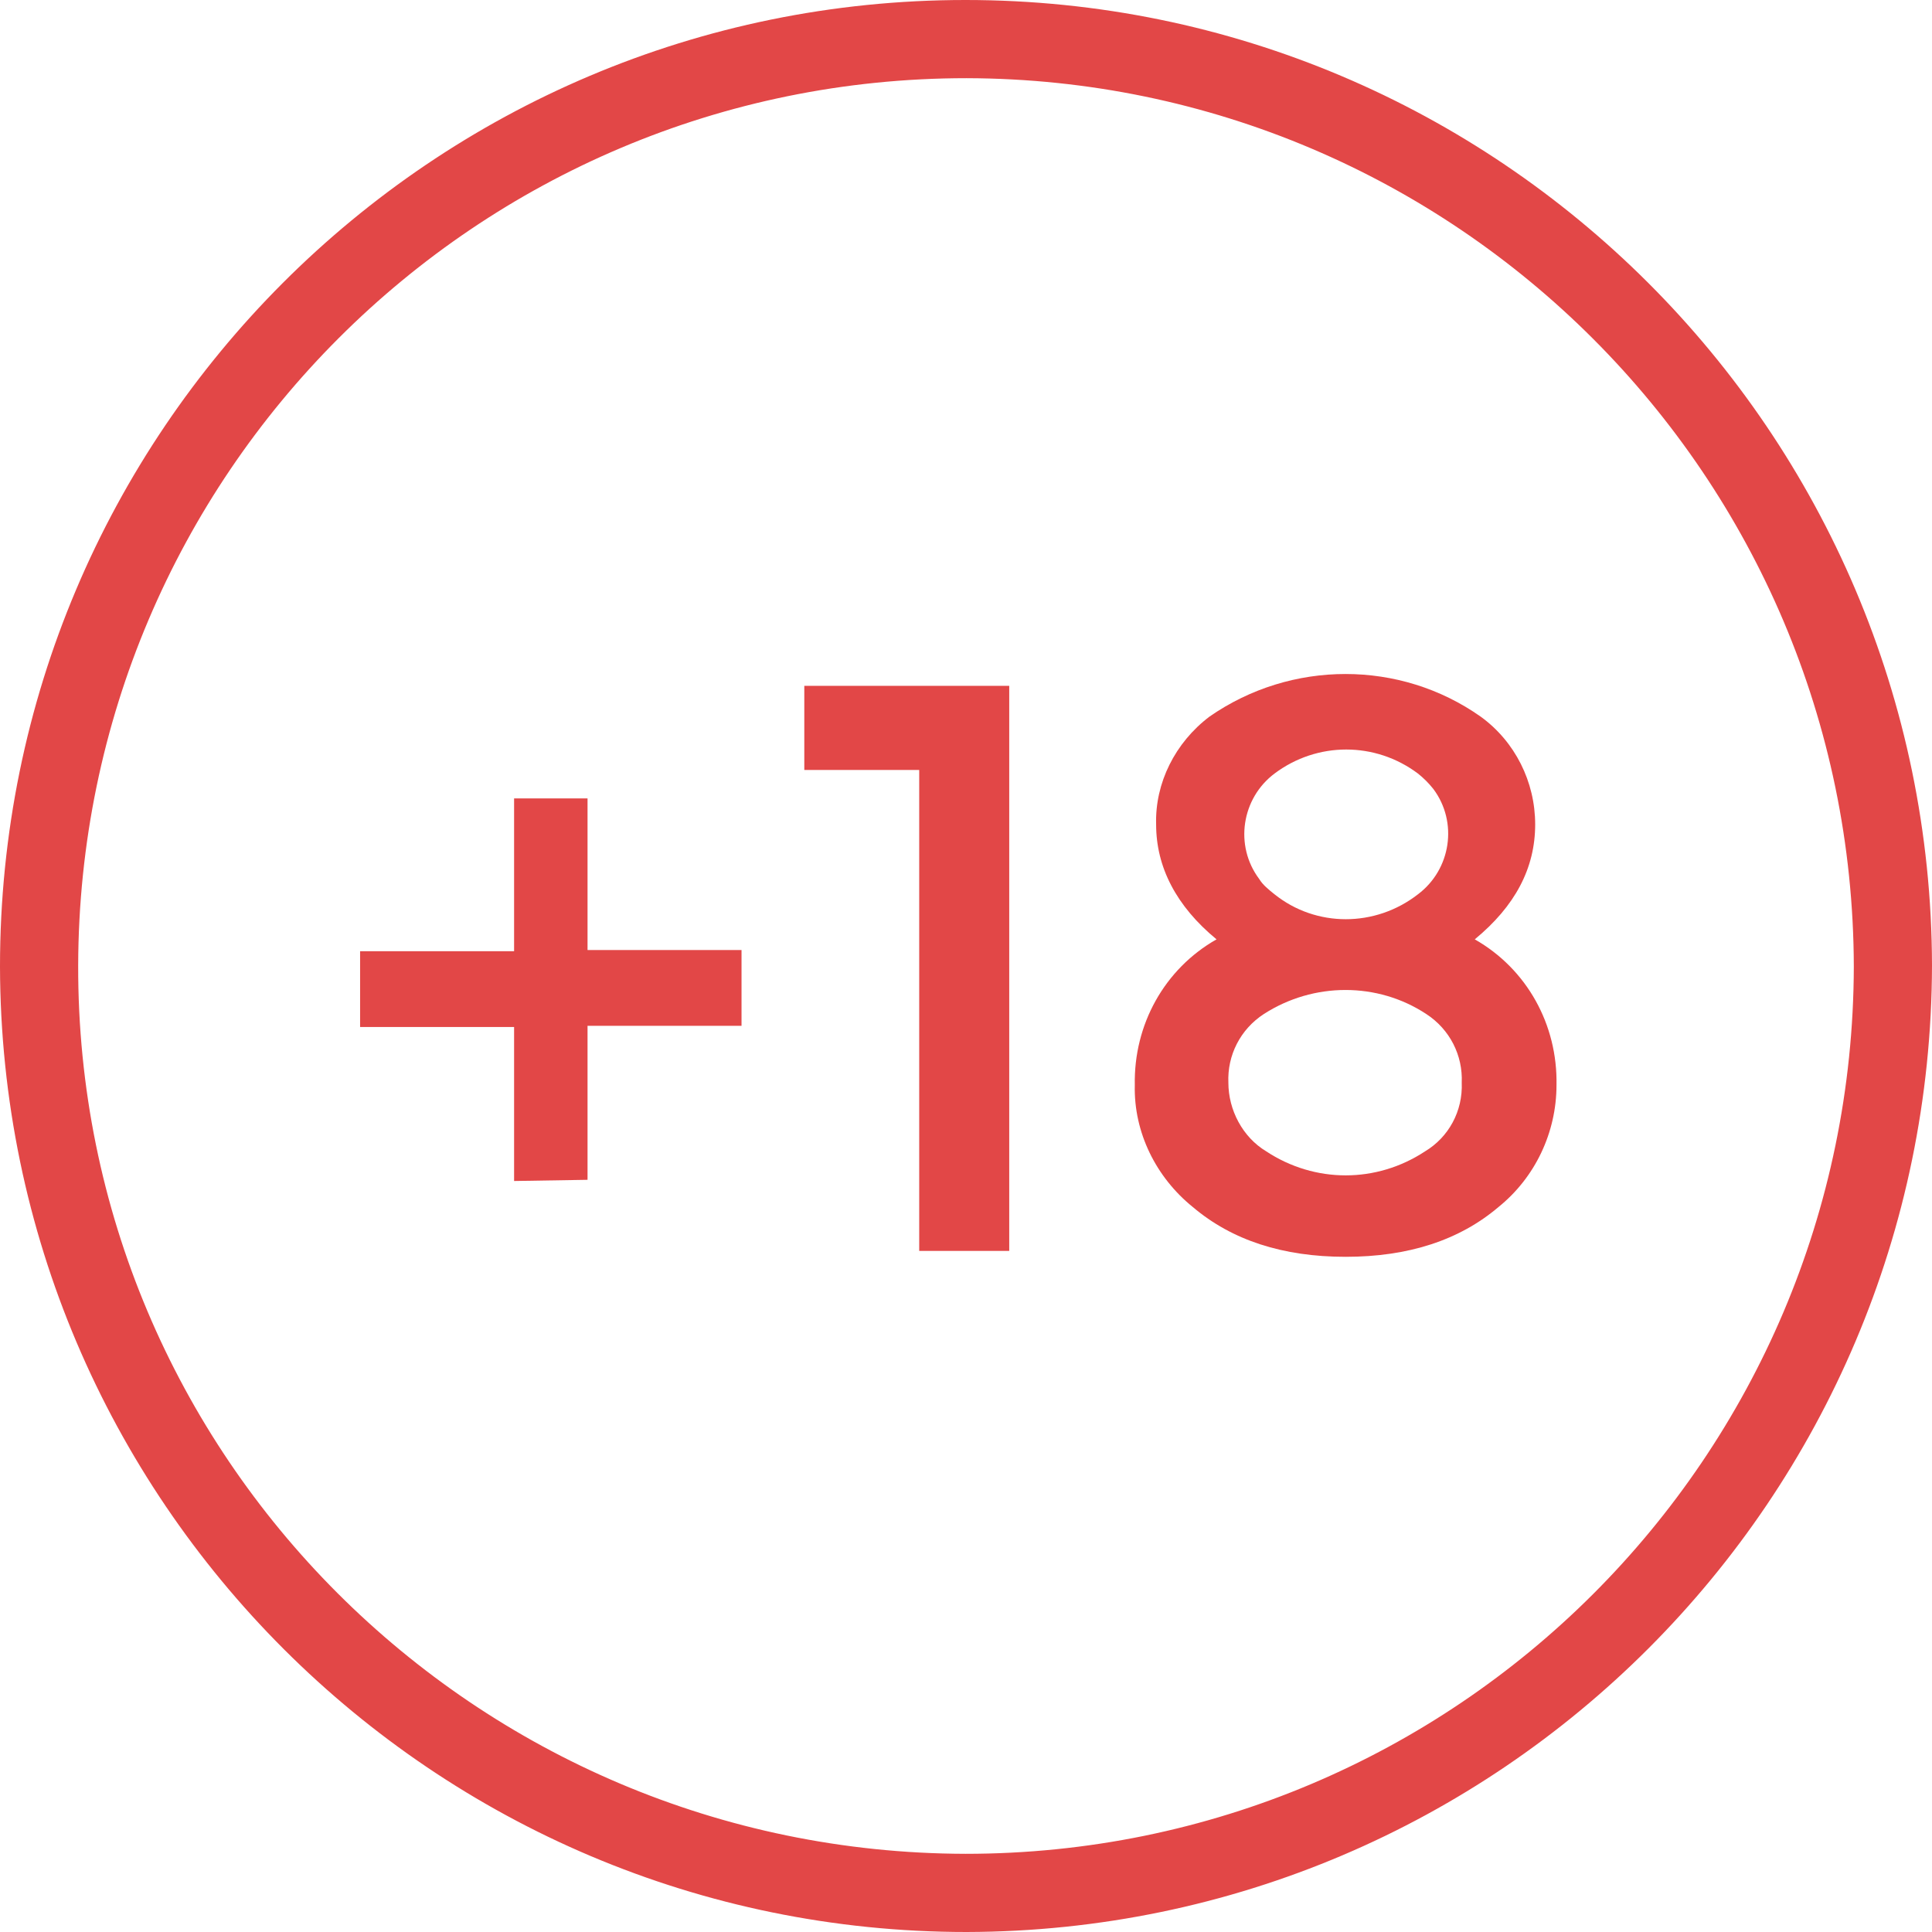
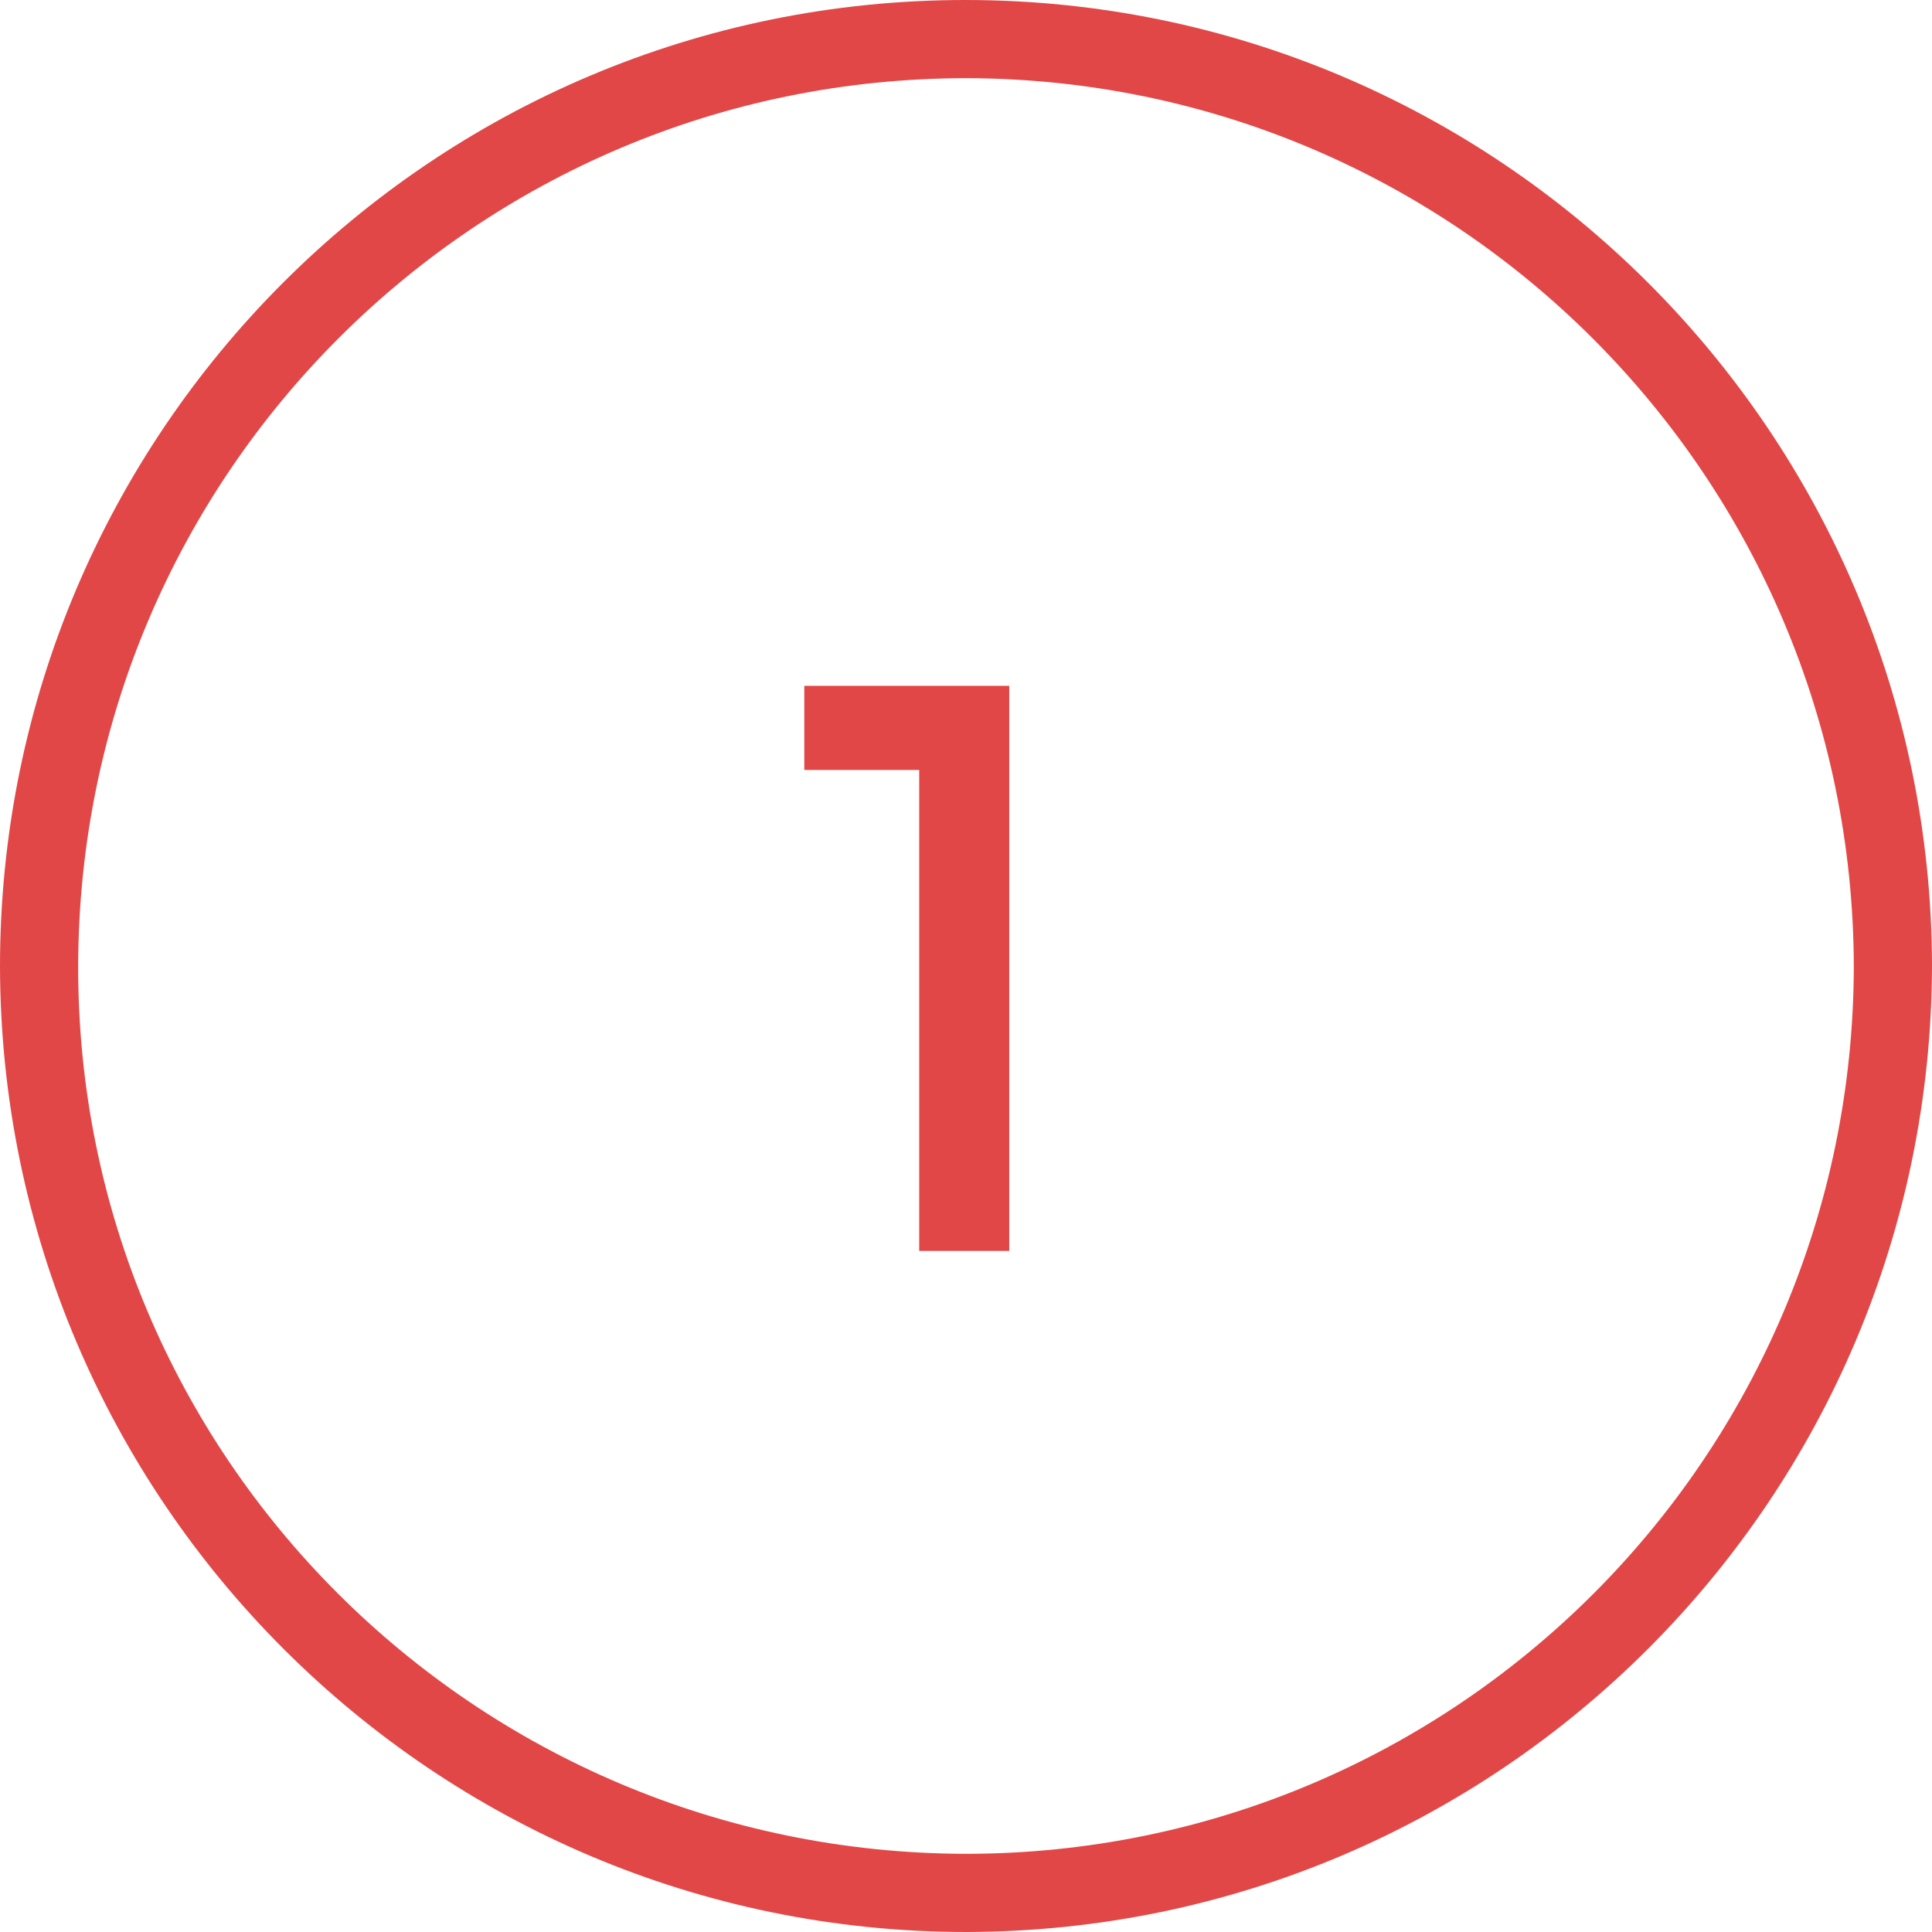
<svg xmlns="http://www.w3.org/2000/svg" version="1.1" id="Capa_1" x="0px" y="0px" viewBox="0 0 163.1 163.1" style="enable-background:new 0 0 163.1 163.1;" xml:space="preserve">
  <style type="text/css">
	.st0{fill:#E24747;}
</style>
  <path class="st0" d="M81.6,163.1c-45,0-81.5-36.5-81.6-81.5C0,36.5,36.5,0,81.5,0s81.5,36.5,81.6,81.5c0,0,0,0,0,0  C163,126.5,126.6,163,81.6,163.1z M81.6,6.6c-41.4,0-74.9,33.5-75,74.9s33.5,74.9,74.9,75c41.4,0,74.9-33.5,75-74.9c0,0,0,0,0,0  C156.4,40.2,122.9,6.7,81.6,6.6z" />
-   <path class="st0" d="M43.4,99.7v-13h-13v-6.4h13V67.4h6.2v12.8h13v6.4h-13v13L43.4,99.7z" />
  <path class="st0" d="M67.9,57.9h17.3v47.7h-7.6V65h-9.7L67.9,57.9z" />
-   <path class="st0" d="M102.1,60.5c6.9-4.8,16.1-4.8,22.9,0c2.9,2.1,4.6,5.5,4.6,9.1c0,3.7-1.7,6.9-5.1,9.7c4.4,2.5,7,7.2,6.9,12.3  c0,4-1.8,7.8-4.9,10.3c-3.3,2.8-7.6,4.2-12.9,4.2s-9.6-1.4-12.9-4.2c-3.1-2.5-5-6.3-4.9-10.3c-0.1-5.1,2.5-9.8,6.9-12.3  c-3.4-2.8-5.1-6.1-5.1-9.7C97.5,66.1,99.2,62.7,102.1,60.5z M106.9,97.2c4.1,2.7,9.3,2.7,13.4,0c2-1.2,3.2-3.4,3.1-5.8  c0.1-2.3-1-4.5-3-5.8c-4.1-2.7-9.5-2.7-13.7,0c-2,1.3-3.1,3.5-3,5.8C103.7,93.7,104.9,96,106.9,97.2L106.9,97.2z M107.6,75.5  c3.5,2.8,8.5,2.8,12.1,0c2.8-2.1,3.4-6.1,1.3-8.9c-0.4-0.5-0.8-0.9-1.3-1.3c-3.6-2.7-8.5-2.7-12.1,0c-2.8,2.1-3.4,6.1-1.3,8.9  C106.6,74.7,107.1,75.1,107.6,75.5z" />
</svg>